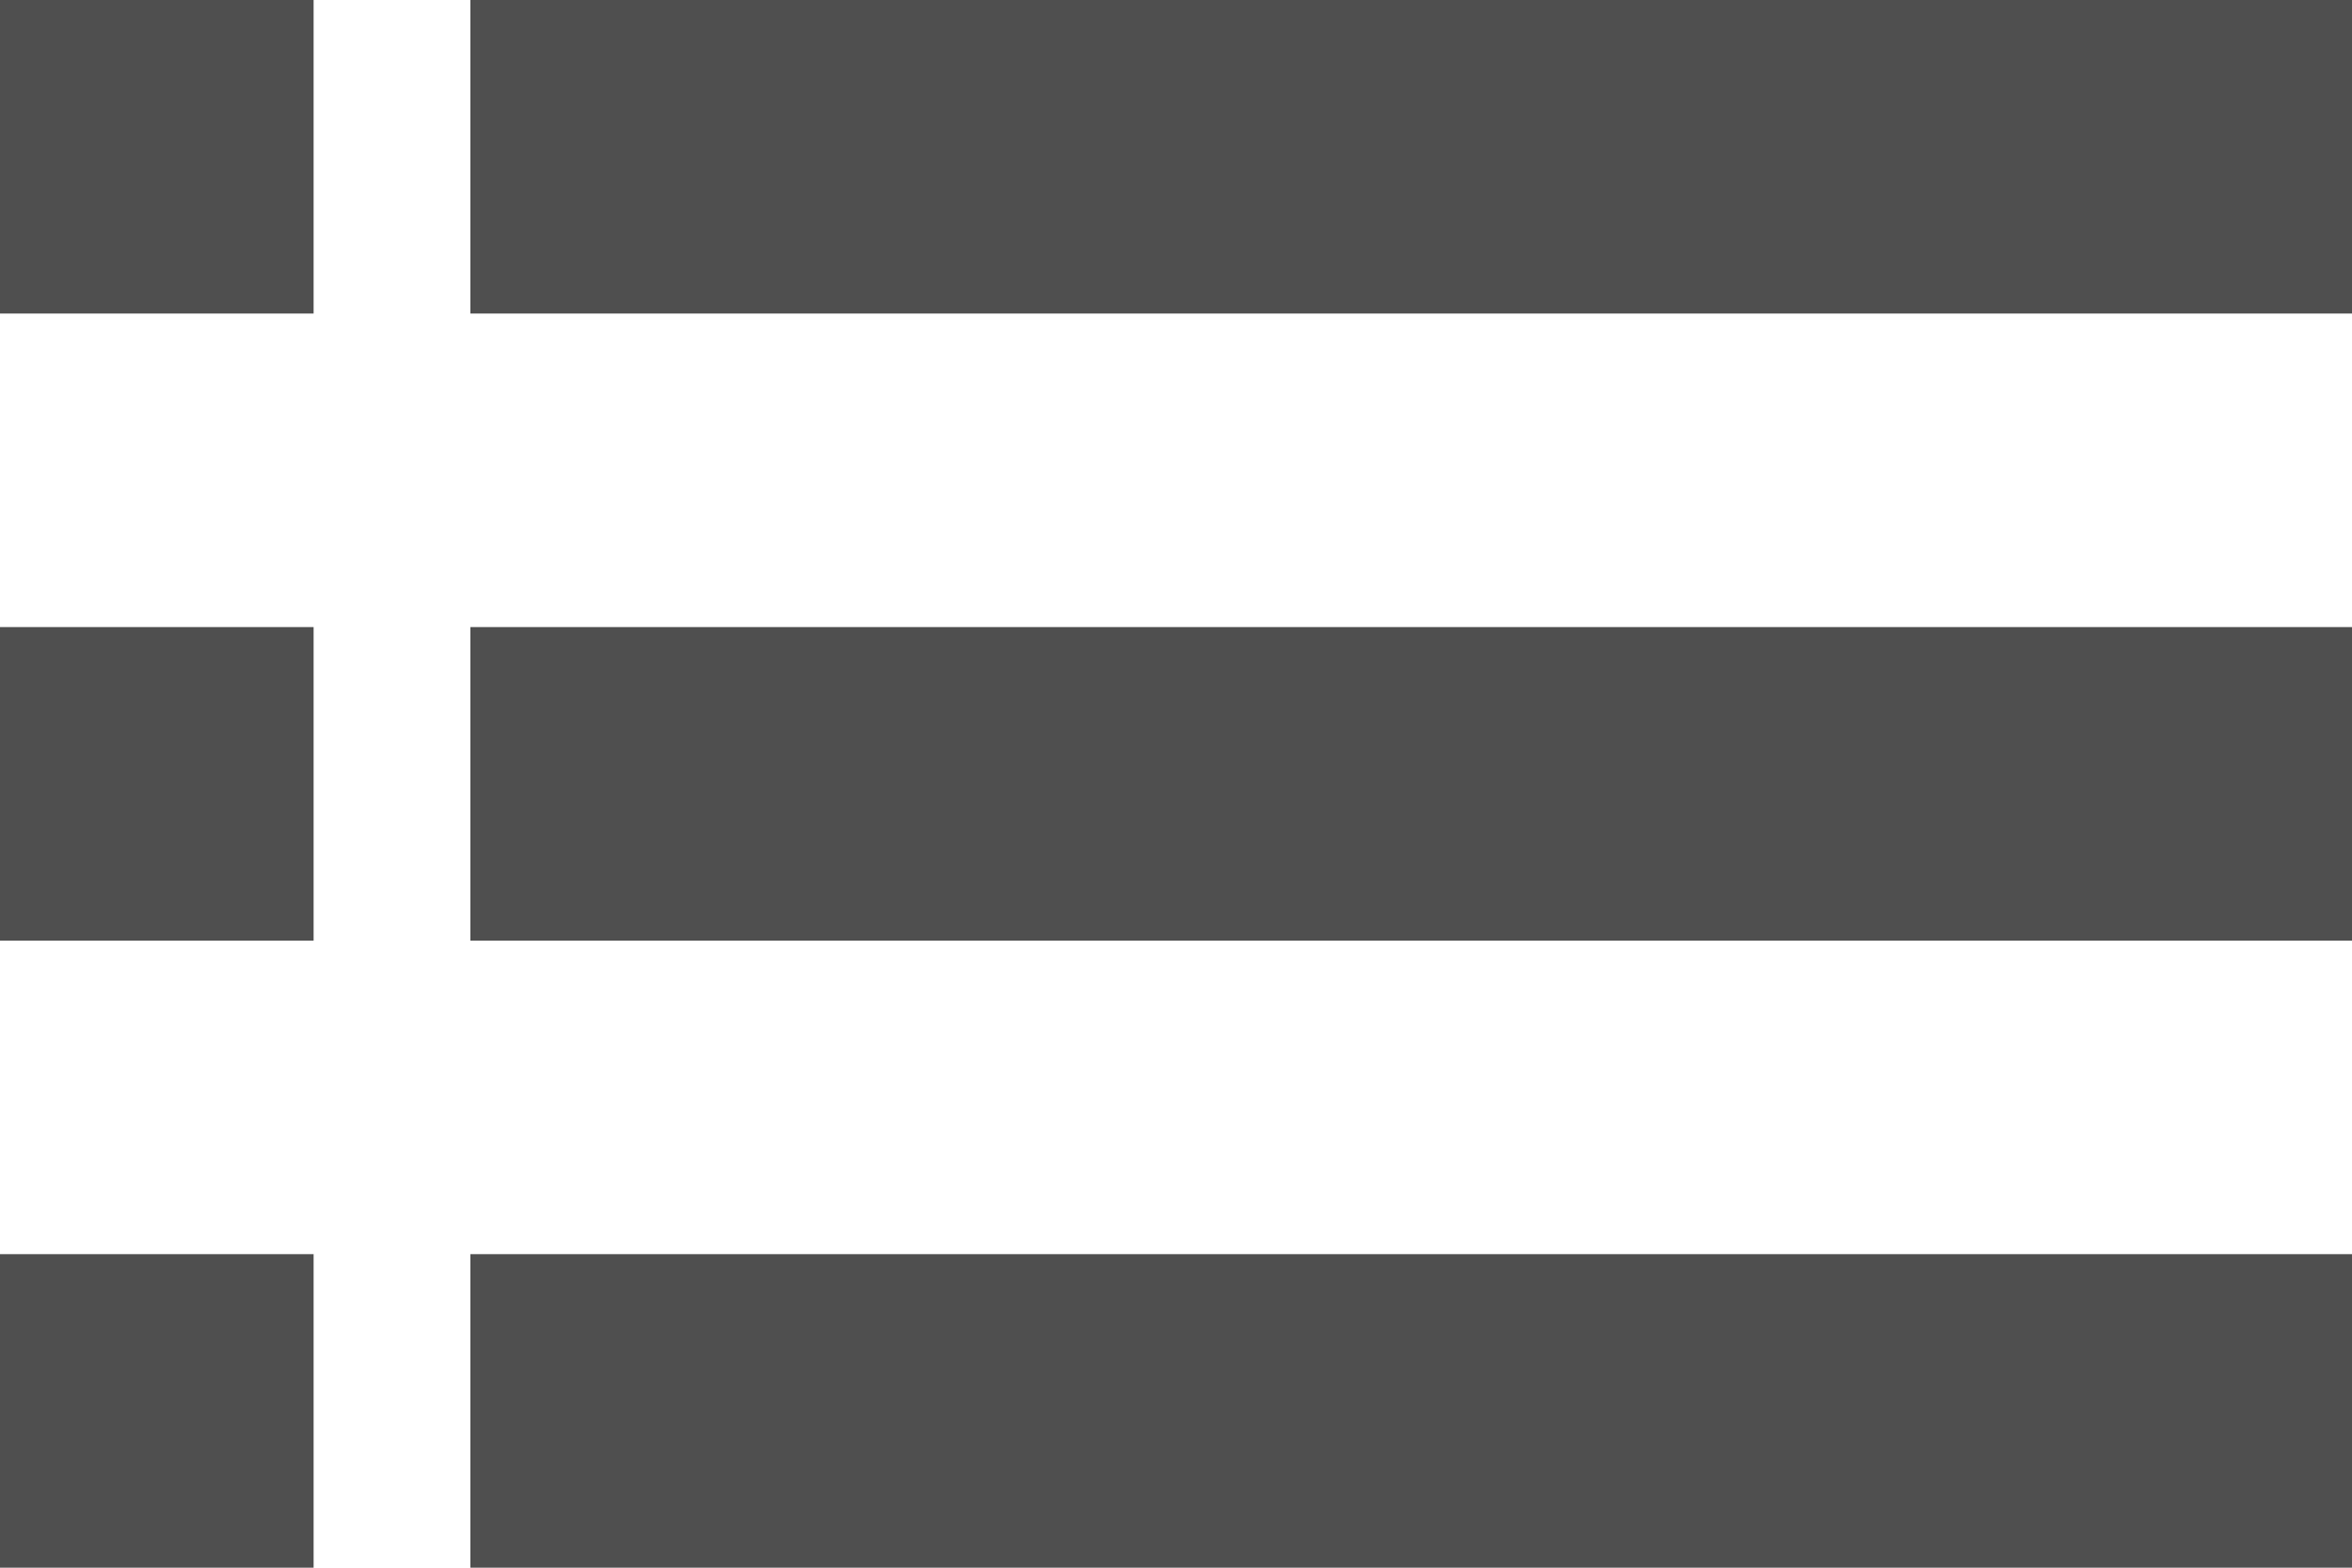
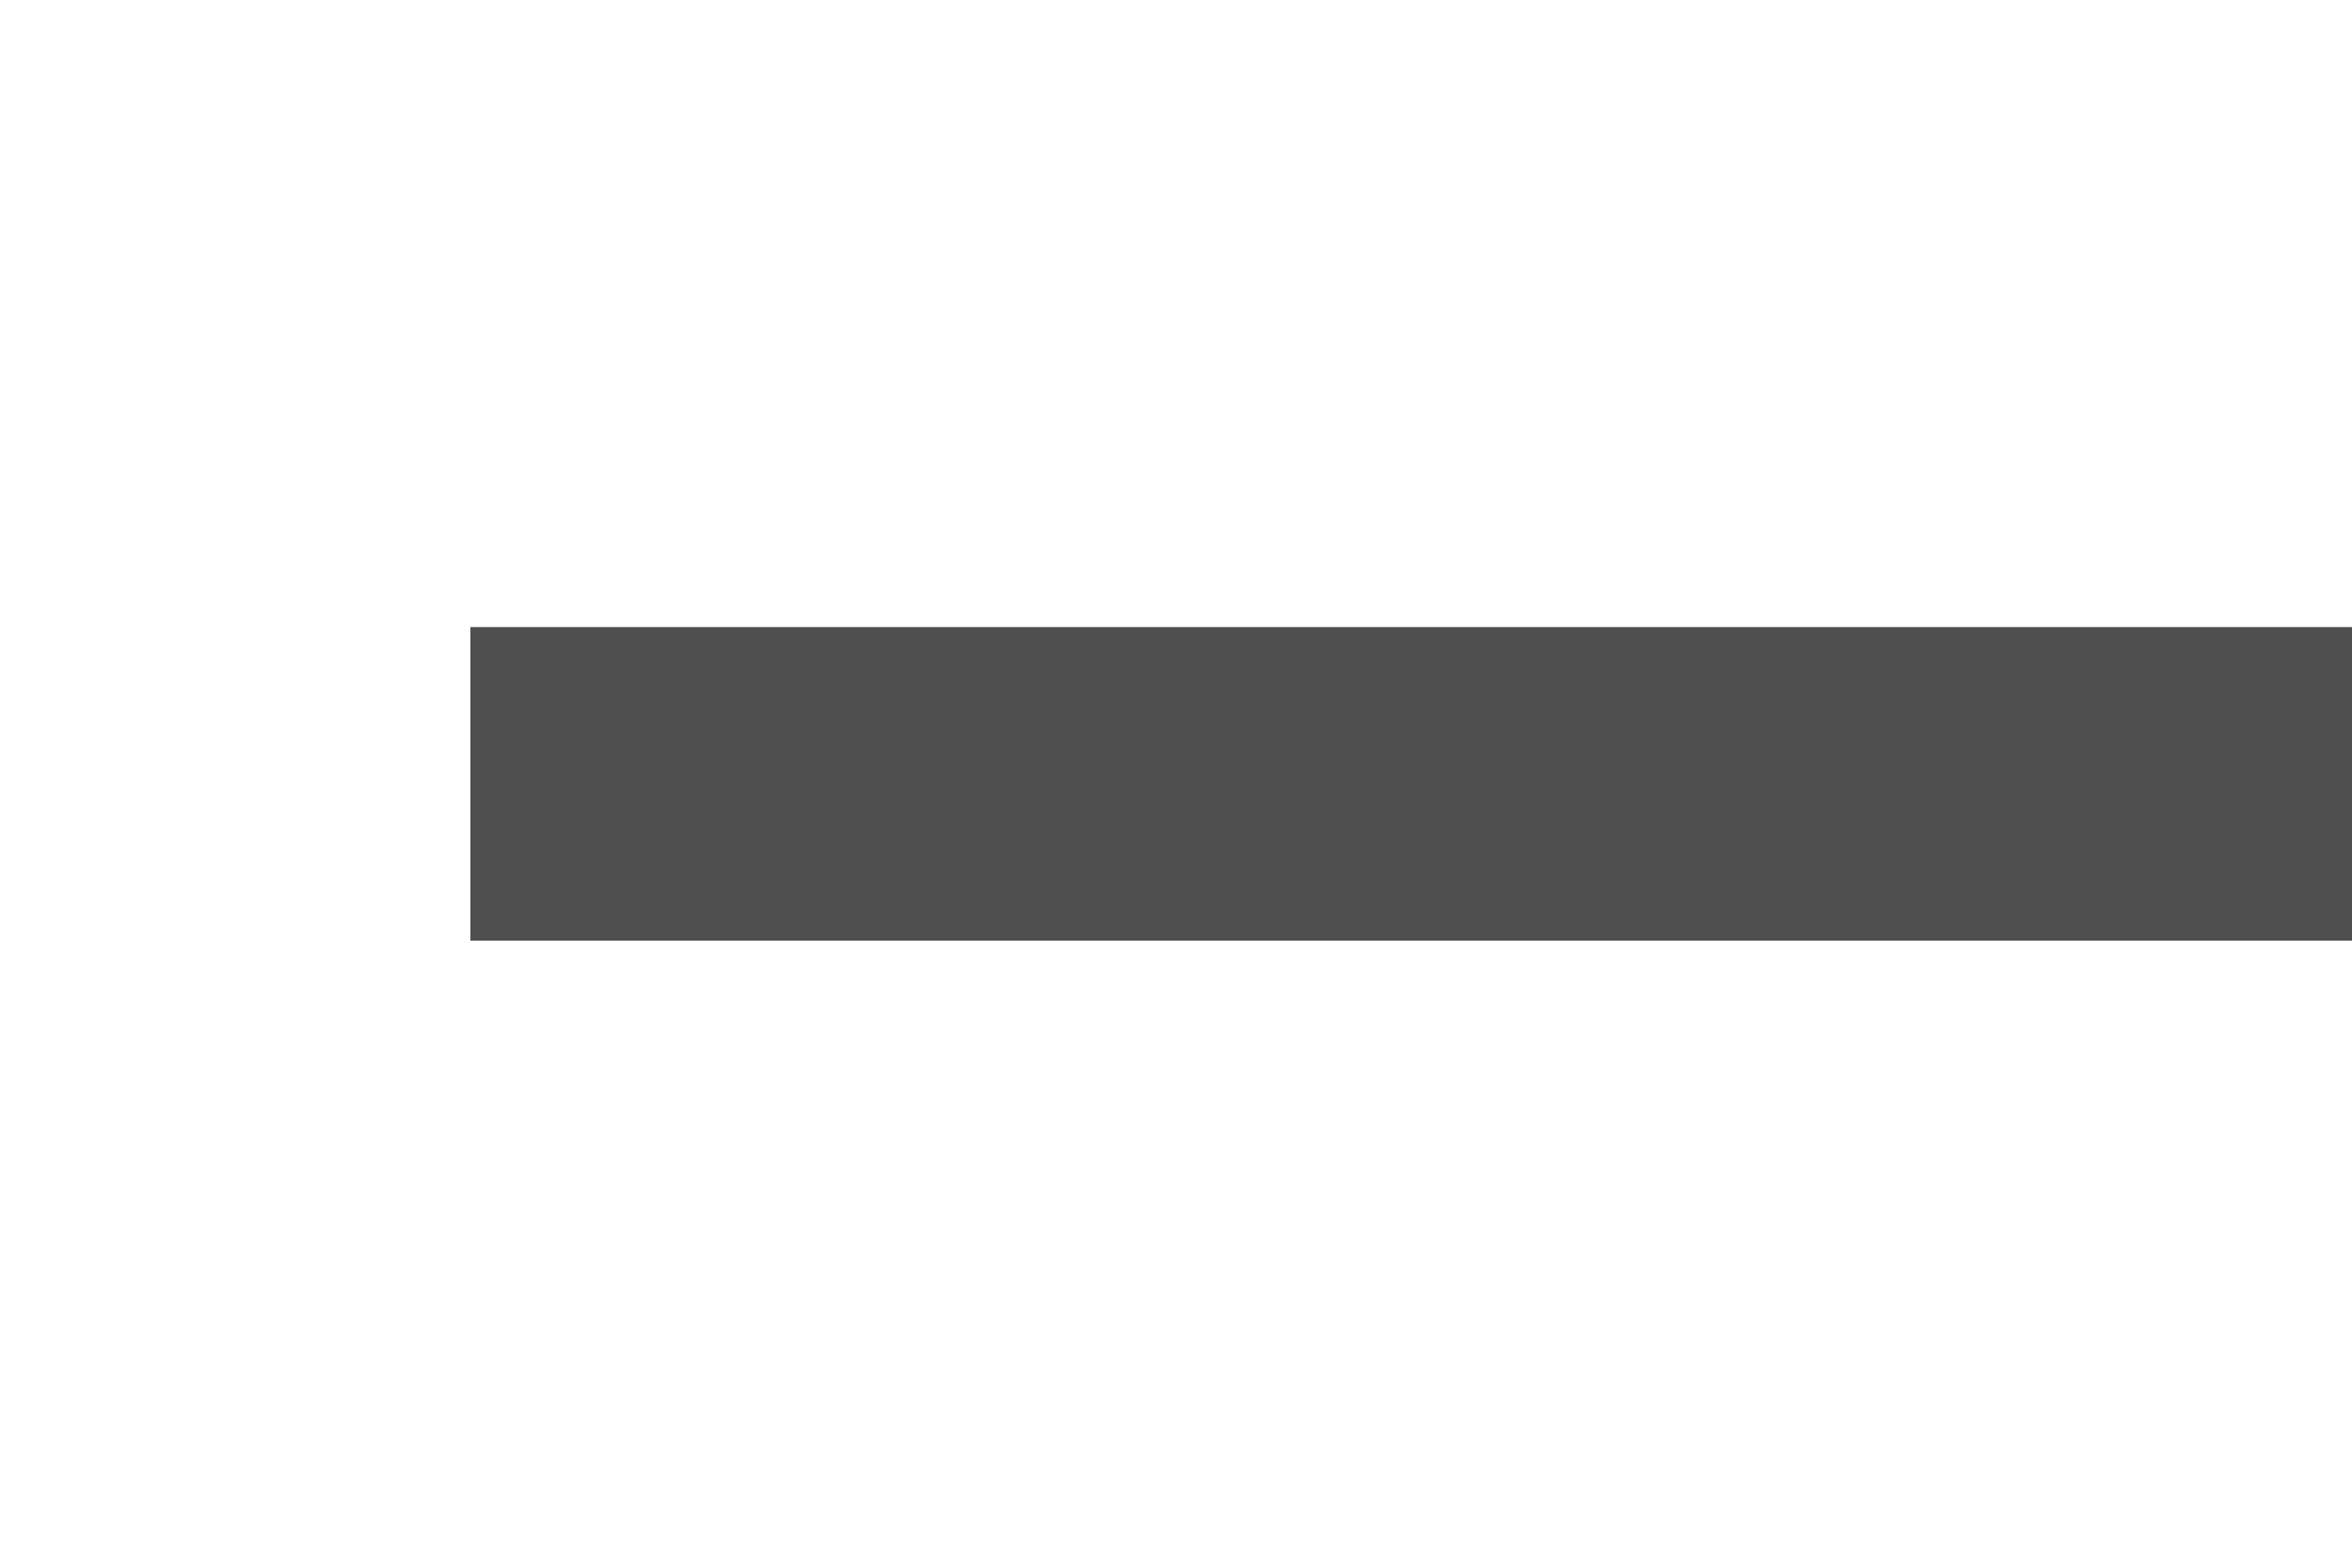
<svg xmlns="http://www.w3.org/2000/svg" viewBox="0 0 15 10">
  <defs>
    <style>
      .cls-1 {
        fill: #4f4f4f;
      }
    </style>
  </defs>
  <g id="ic-list" transform="translate(-160 -386)">
-     <rect id="Rectangle_18" data-name="Rectangle 18" class="cls-1" width="12" height="2" transform="translate(163 386)" />
    <rect id="Rectangle_21" data-name="Rectangle 21" class="cls-1" width="12" height="2" transform="translate(163 390)" />
-     <rect id="Rectangle_23" data-name="Rectangle 23" class="cls-1" width="12" height="2" transform="translate(163 394)" />
-     <rect id="Rectangle_19" data-name="Rectangle 19" class="cls-1" width="2" height="2" transform="translate(160 386)" />
-     <rect id="Rectangle_20" data-name="Rectangle 20" class="cls-1" width="2" height="2" transform="translate(160 390)" />
-     <rect id="Rectangle_22" data-name="Rectangle 22" class="cls-1" width="2" height="2" transform="translate(160 394)" />
  </g>
</svg>